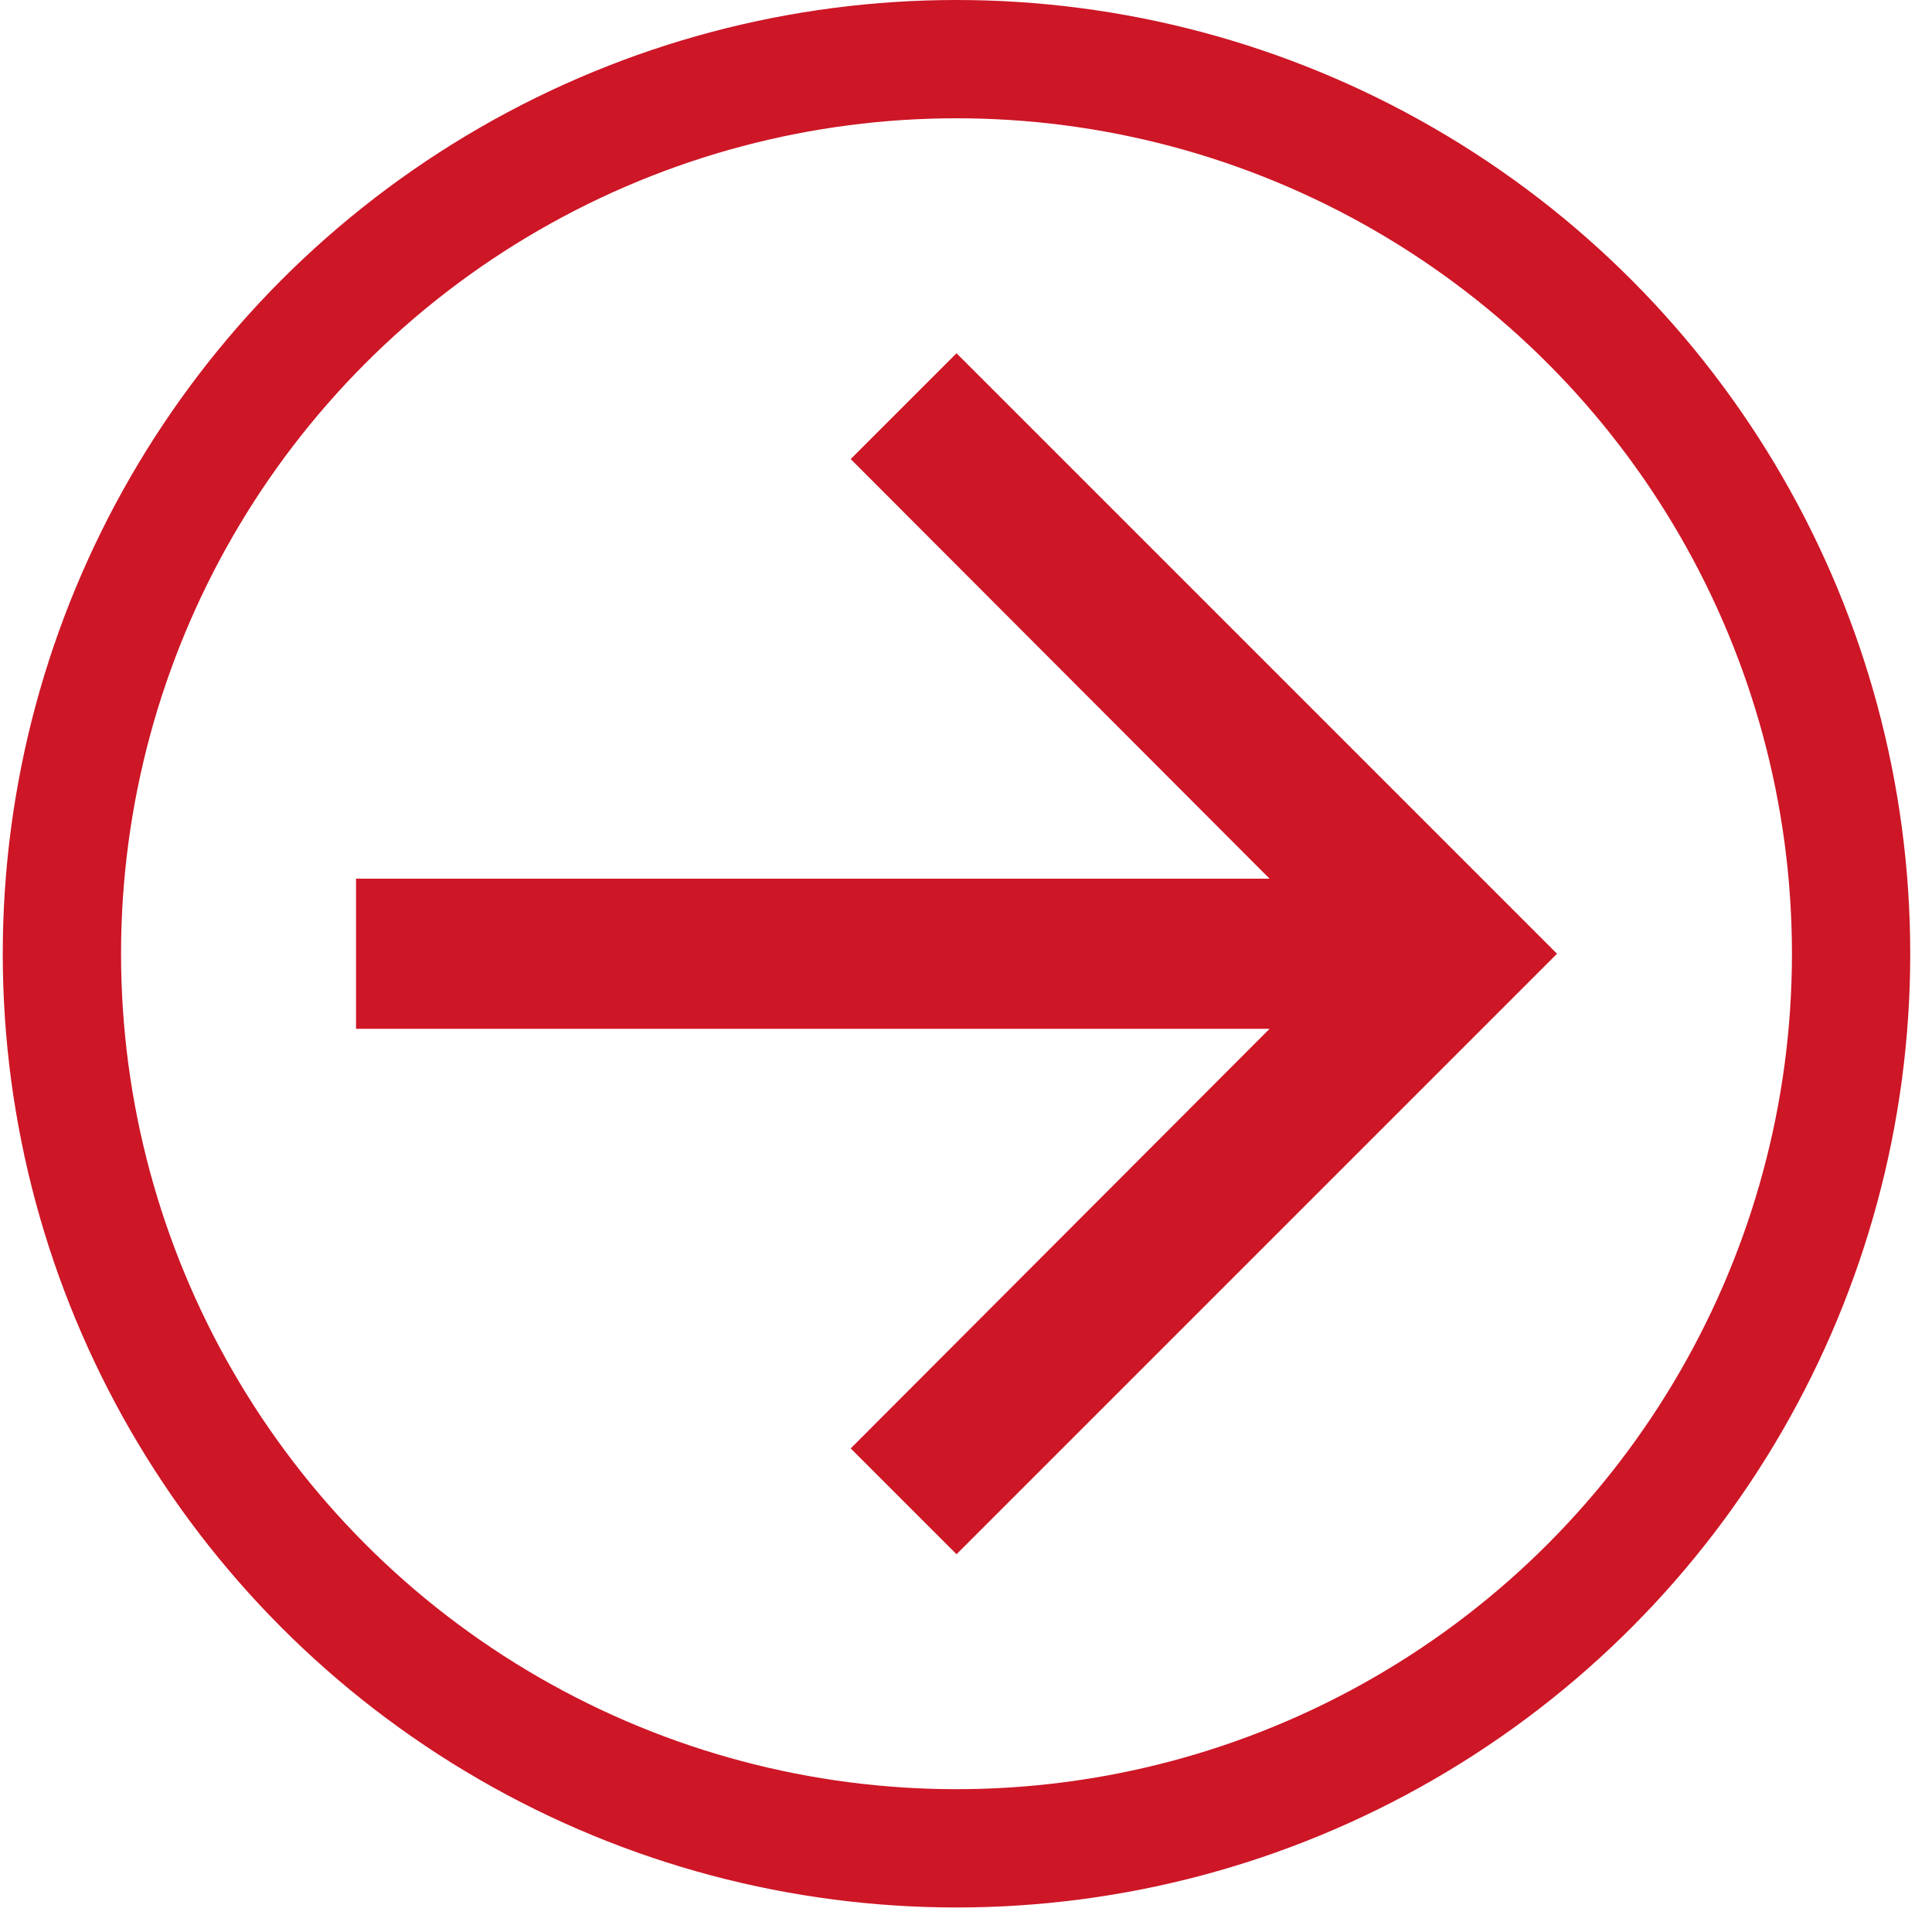
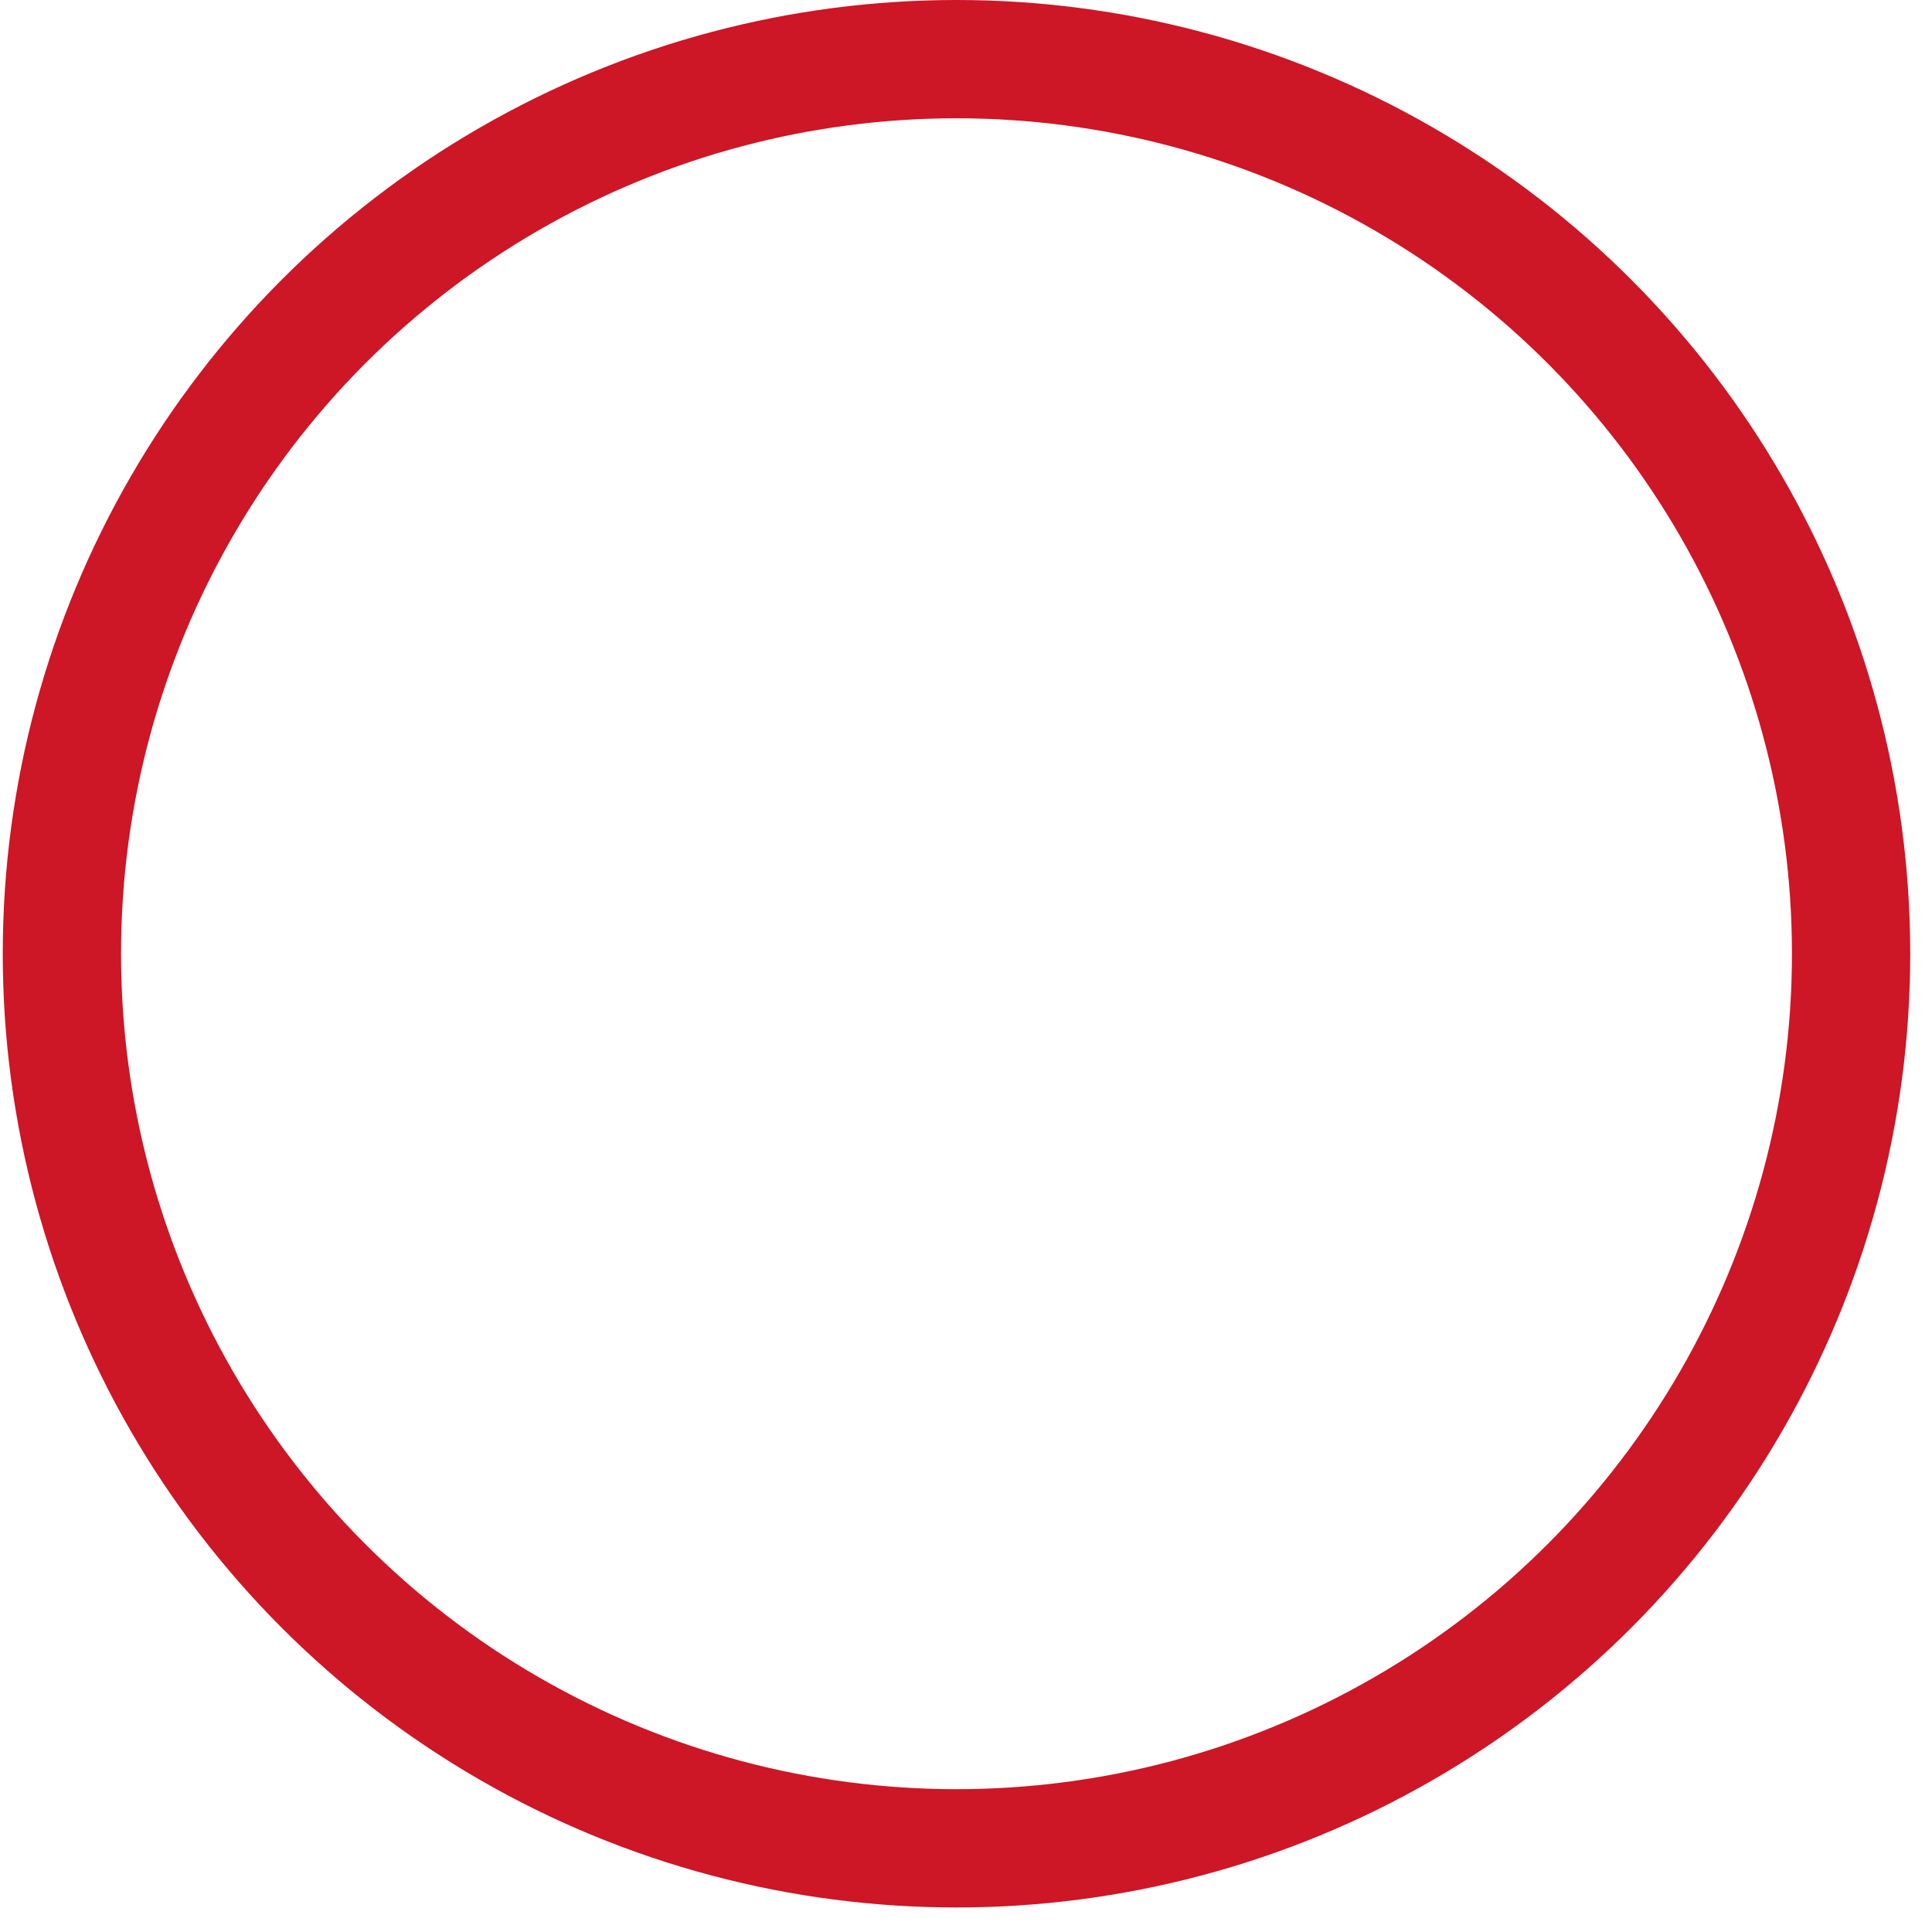
<svg xmlns="http://www.w3.org/2000/svg" width="49" height="49" viewBox="0 0 49 49" fill="none">
  <circle cx="24.259" cy="24.189" r="22.689" stroke="#CD1626" stroke-width="3" />
-   <path d="M24.26 8.959L21.576 11.643L32.199 22.285H9.03V26.093H32.199L21.576 36.735L24.26 39.419L39.49 24.189L24.26 8.959Z" fill="#CD1626" />
</svg>